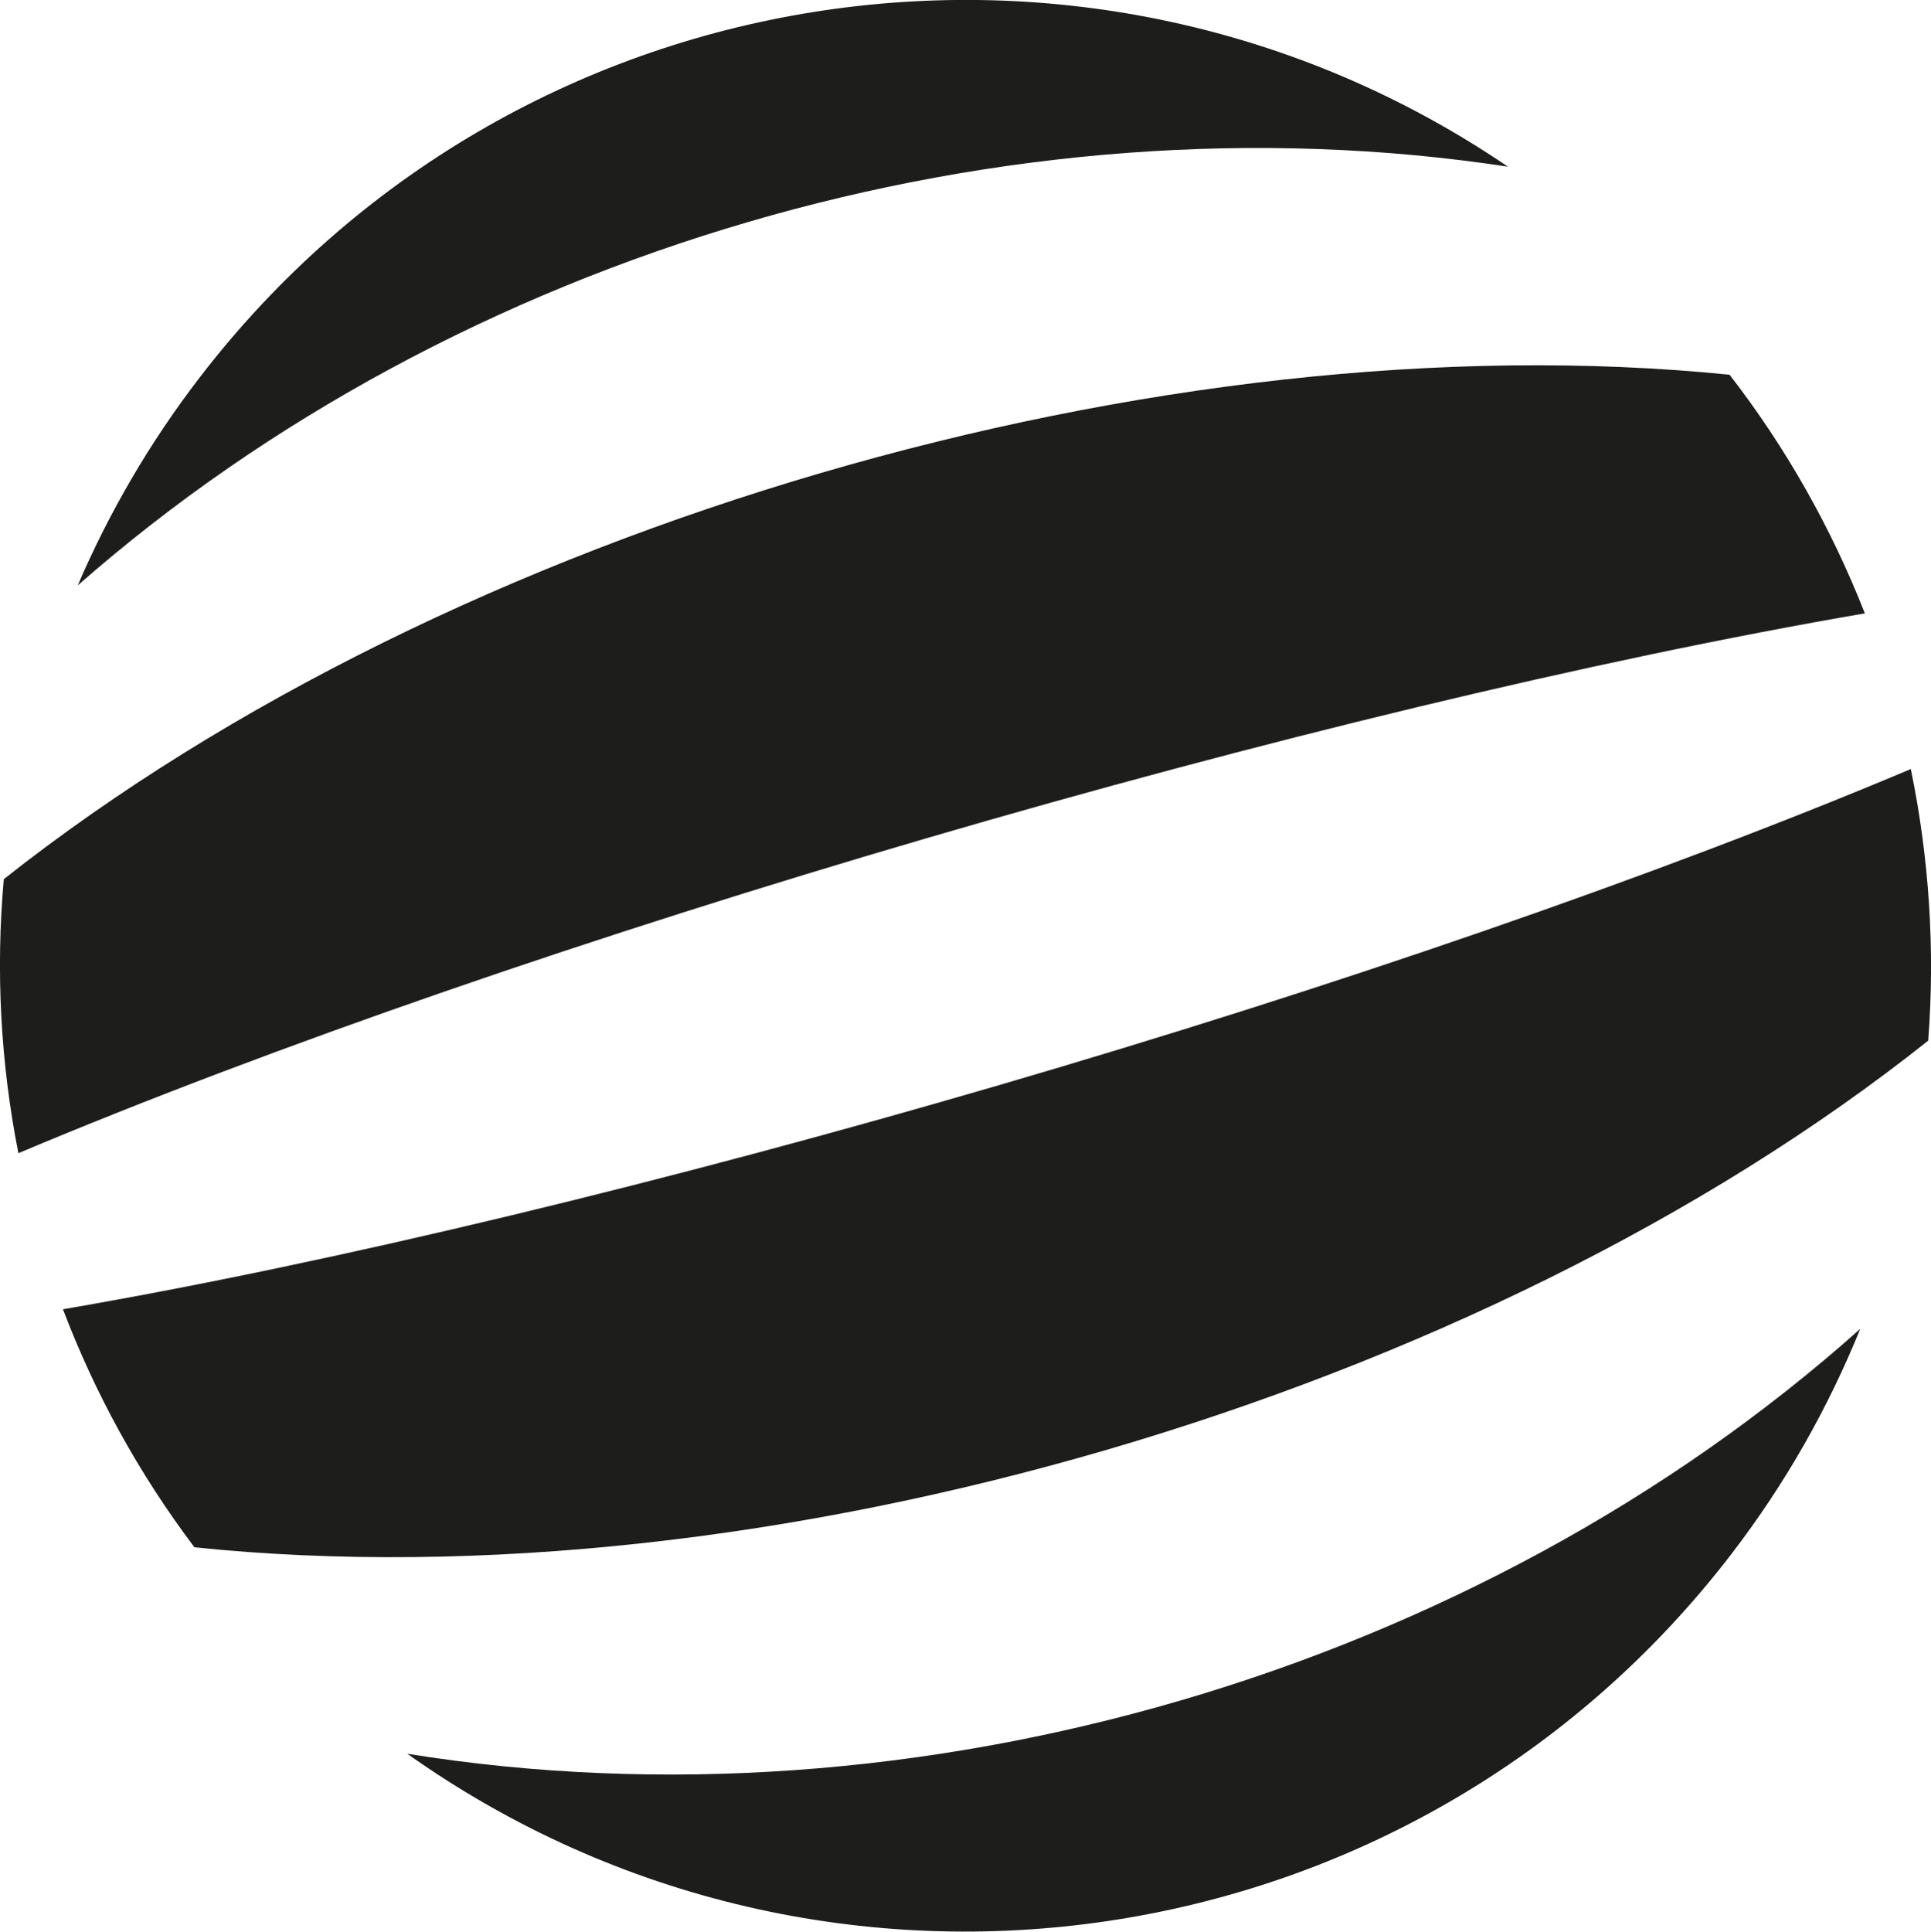
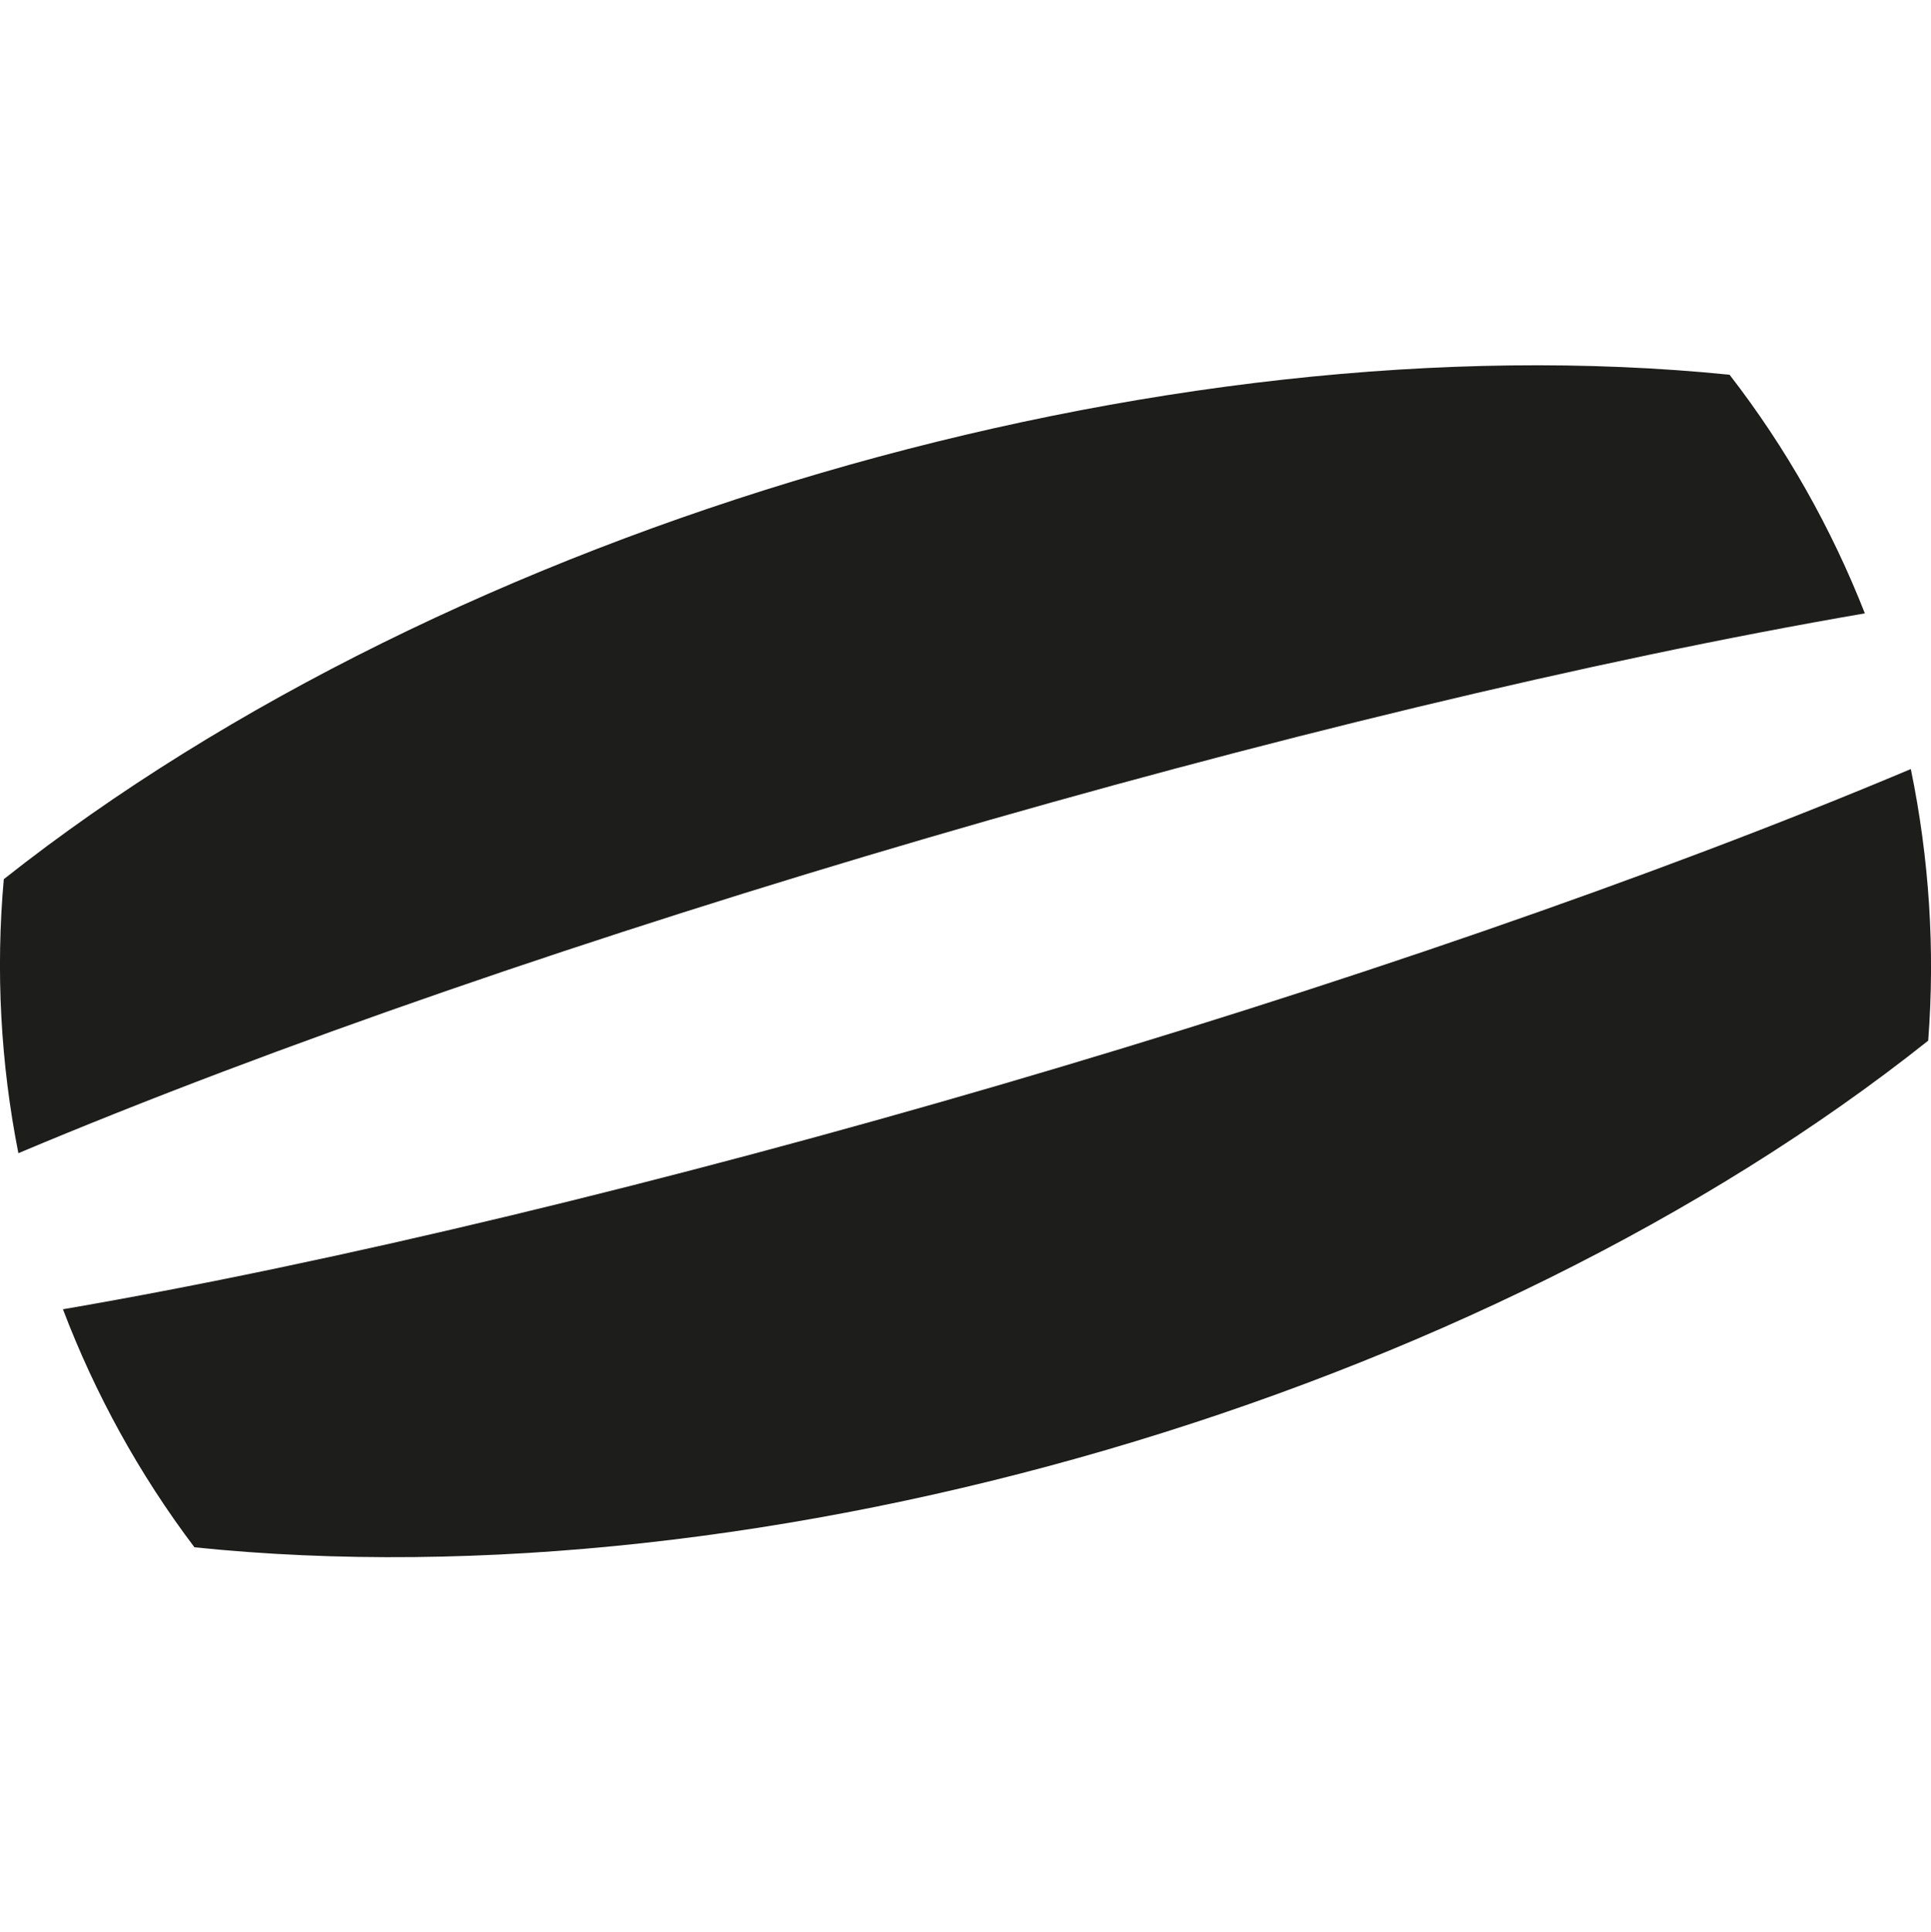
<svg xmlns="http://www.w3.org/2000/svg" id="Ebene_1" data-name="Ebene 1" viewBox="0 0 96.63 96.65">
  <defs>
    <style>
      .cls-1 {
        fill: #1d1d1b;
        stroke-width: 0px;
      }
    </style>
  </defs>
-   <path class="cls-1" d="M75.46,8.34C54.44-5.95,25.67-1.53,9.99,18.89c-2.52,3.28-4.54,6.77-6.1,10.4C22.92,12.57,50.42,4.52,75.46,8.34Z" />
-   <path class="cls-1" d="M20.38,87.75c21.08,14.95,50.38,10.69,66.26-9.99,2.72-3.54,4.85-7.33,6.45-11.27-19.21,17.15-47.29,25.36-72.71,21.26Z" />
  <path class="cls-1" d="M9.73,77.42c28.5,2.95,64.33-7.51,86.76-25.35.35-4.55.05-9.13-.87-13.59-25.63,10.8-65.06,22.32-92.47,27.03,1.6,4.21,3.8,8.23,6.58,11.91Z" />
  <path class="cls-1" d="M93.32,30.69c-1.66-4.23-3.92-8.26-6.77-11.94C58.15,15.88,22.57,26.29.19,43.99c-.41,4.59-.16,9.21.73,13.71,25.62-10.79,65-22.3,92.4-27.01Z" />
</svg>